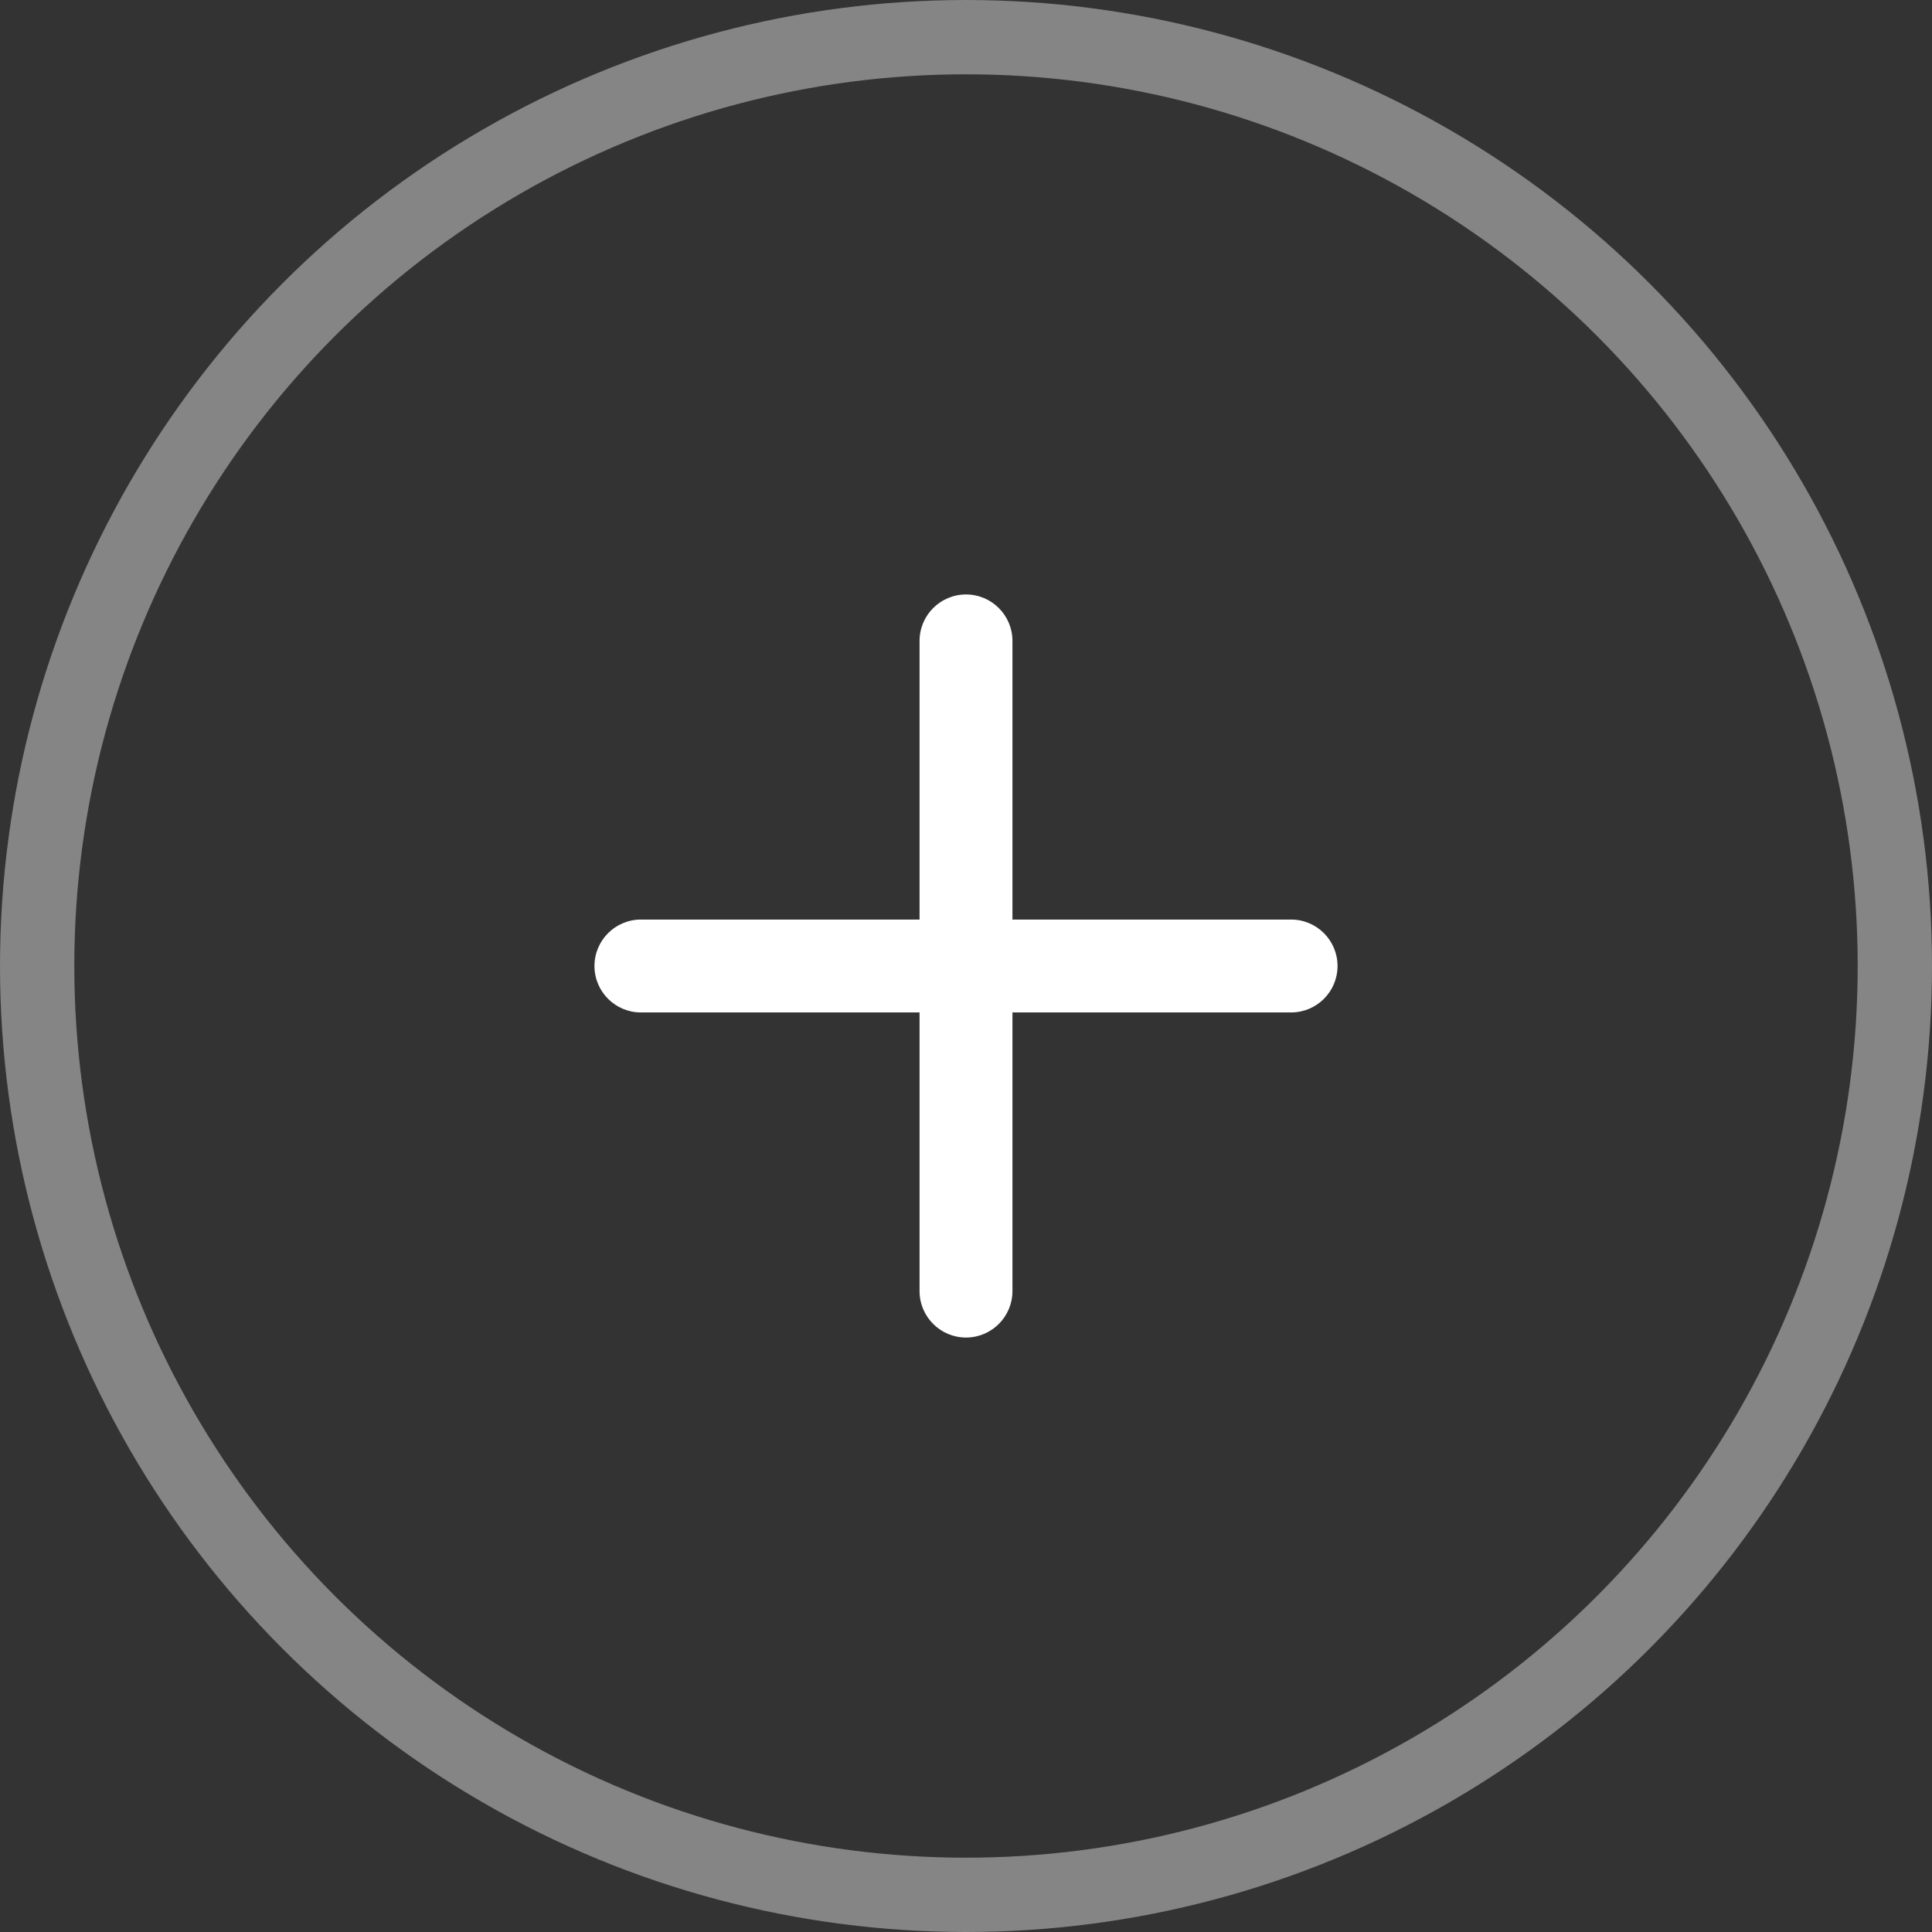
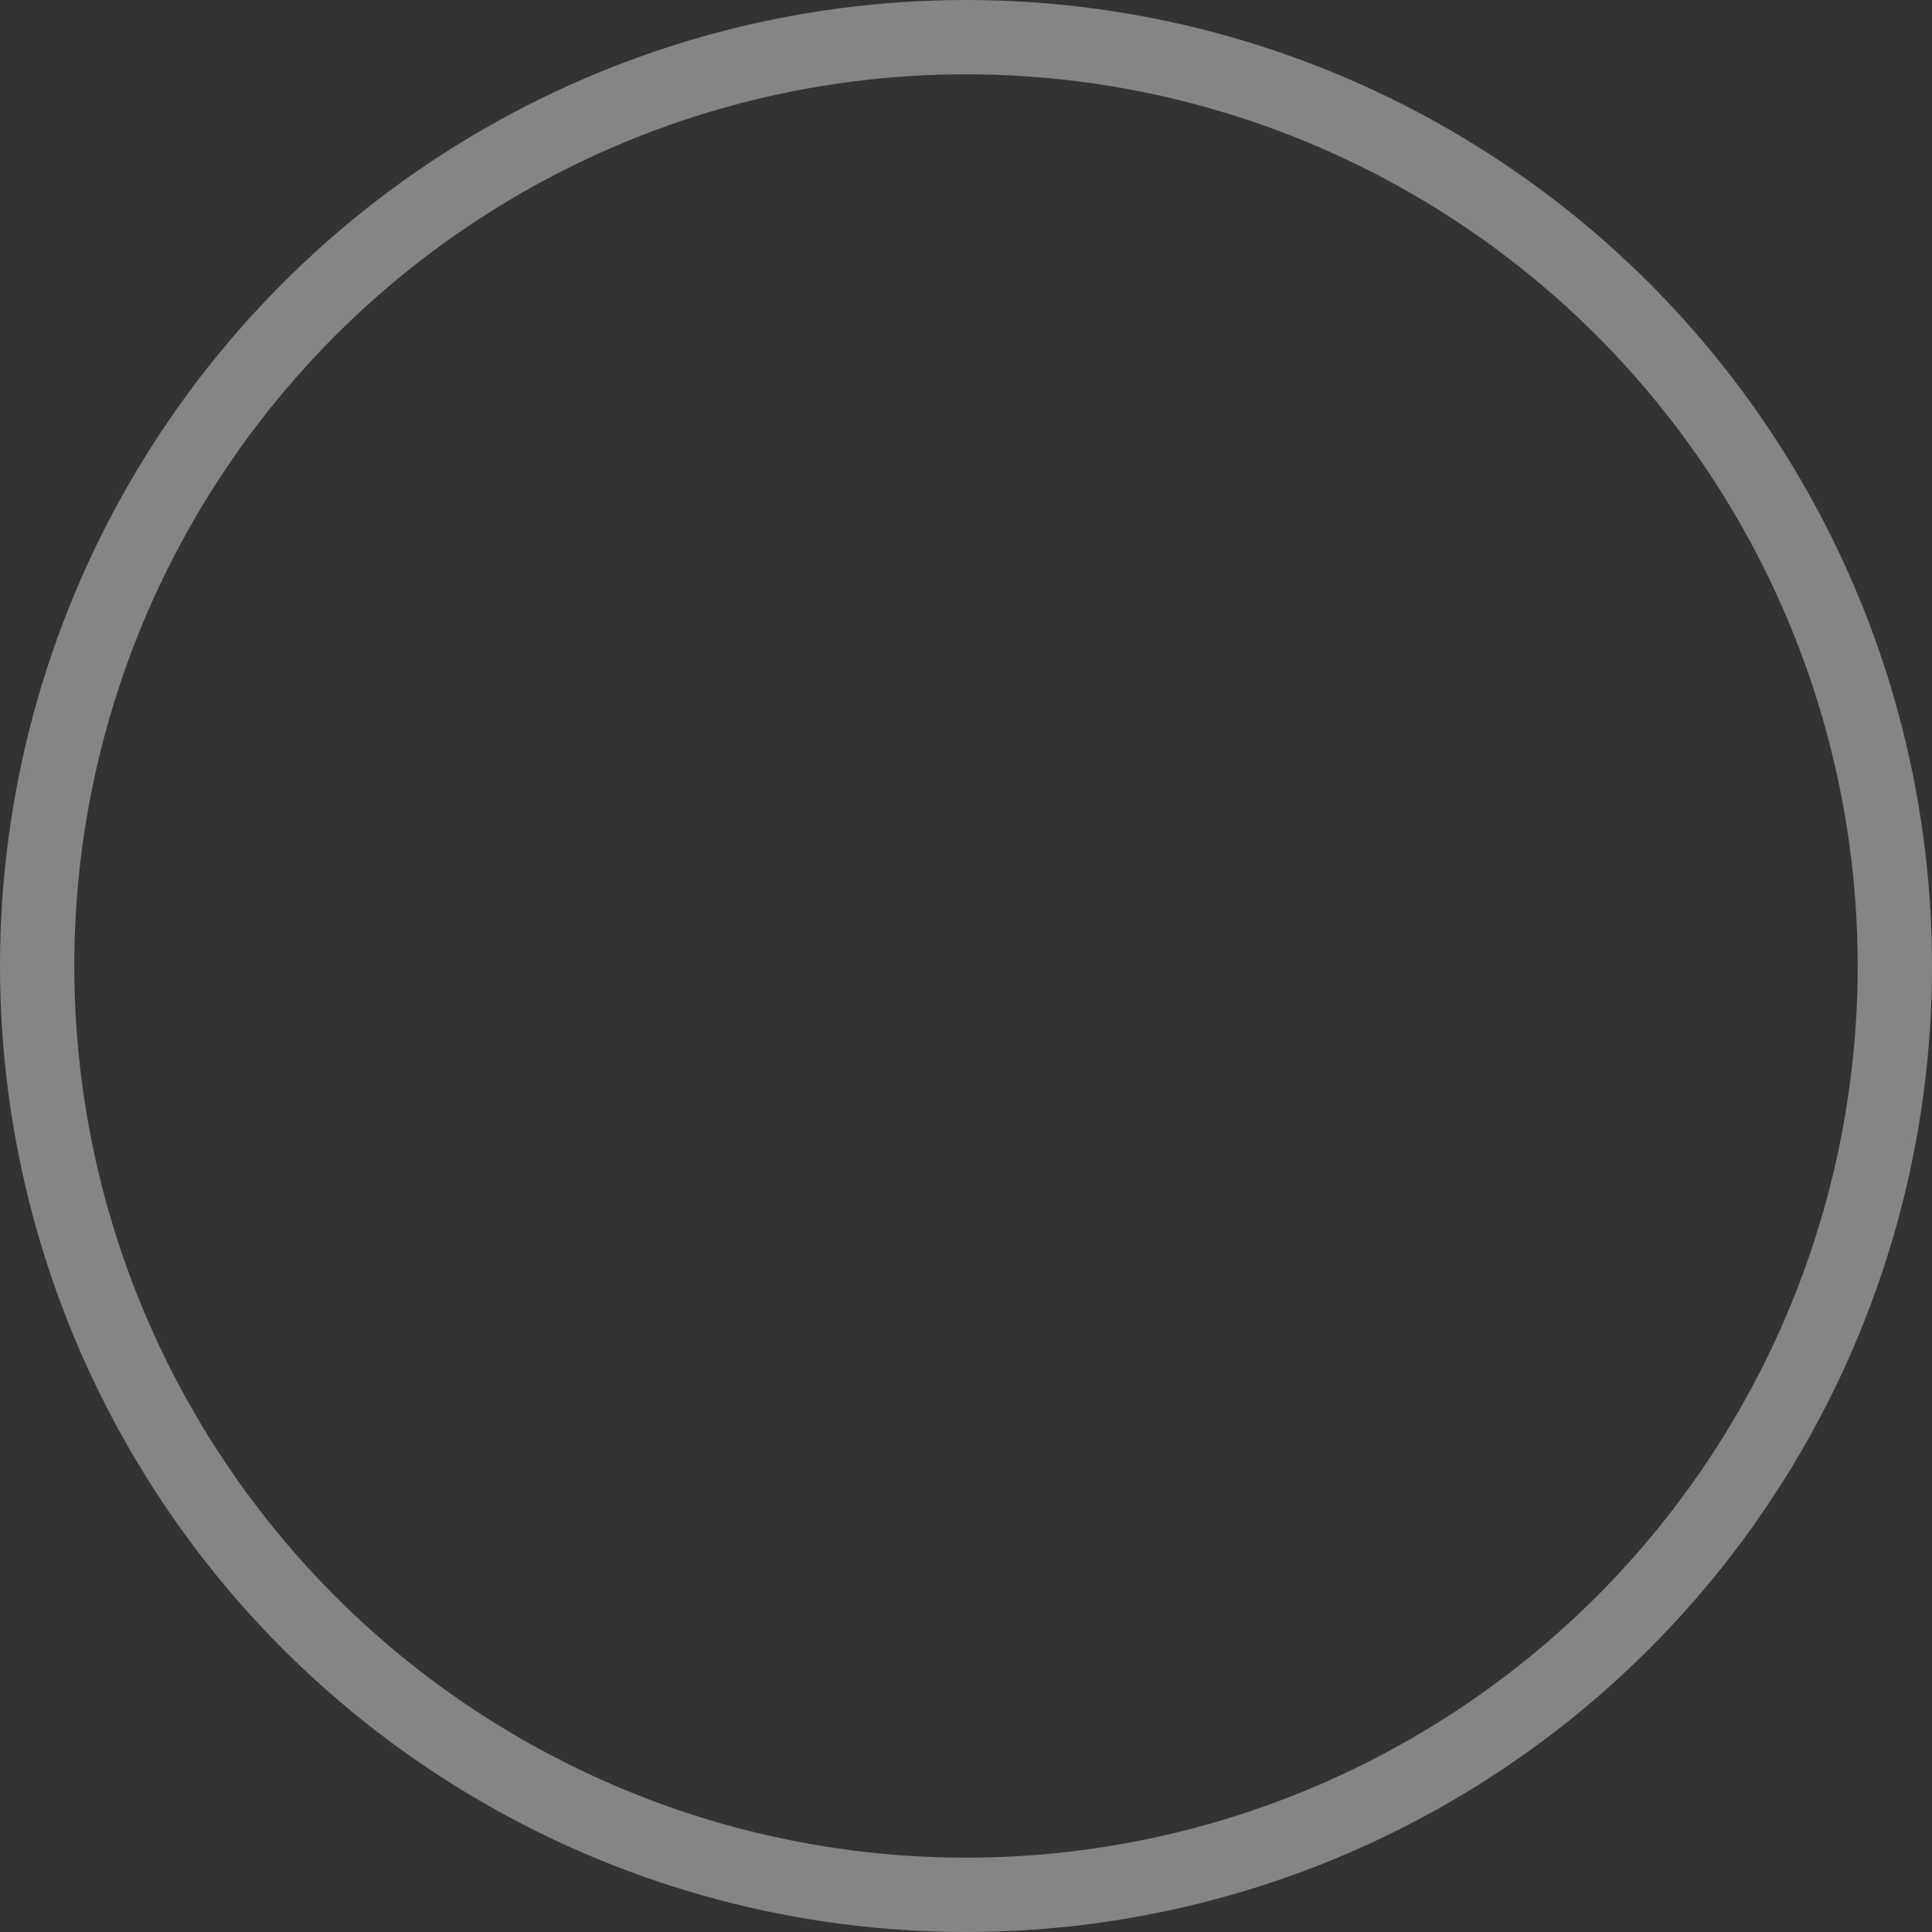
<svg xmlns="http://www.w3.org/2000/svg" width="52" height="52" viewBox="0 0 52 52" fill="none">
  <rect x="0" y="0" width="52" height="52" fill="#333333" stroke="none" />
  <g clip-path="url(#clip0_2004_6)">
-     <path d="M34.75 24.75H27.25V17.25C27.25 16.56 26.69 16 26 16C25.31 16 24.75 16.56 24.75 17.25V24.75H17.25C16.56 24.75 16 25.31 16 26C16 26.69 16.56 27.25 17.25 27.25H24.75V34.75C24.75 35.44 25.31 36 26 36C26.69 36 27.25 35.44 27.25 34.75V27.25H34.75C35.44 27.25 36 26.69 36 26C36 25.31 35.44 24.75 34.75 24.75Z" fill="white" />
-   </g>
+     </g>
  <circle cx="26" cy="26" r="25" stroke="white" stroke-opacity="0.4" stroke-width="2" />
  <defs>
    <clipPath id="clip0_2004_6">
      <rect width="20" height="20" fill="white" transform="translate(16 16)" />
    </clipPath>
  </defs>
</svg>